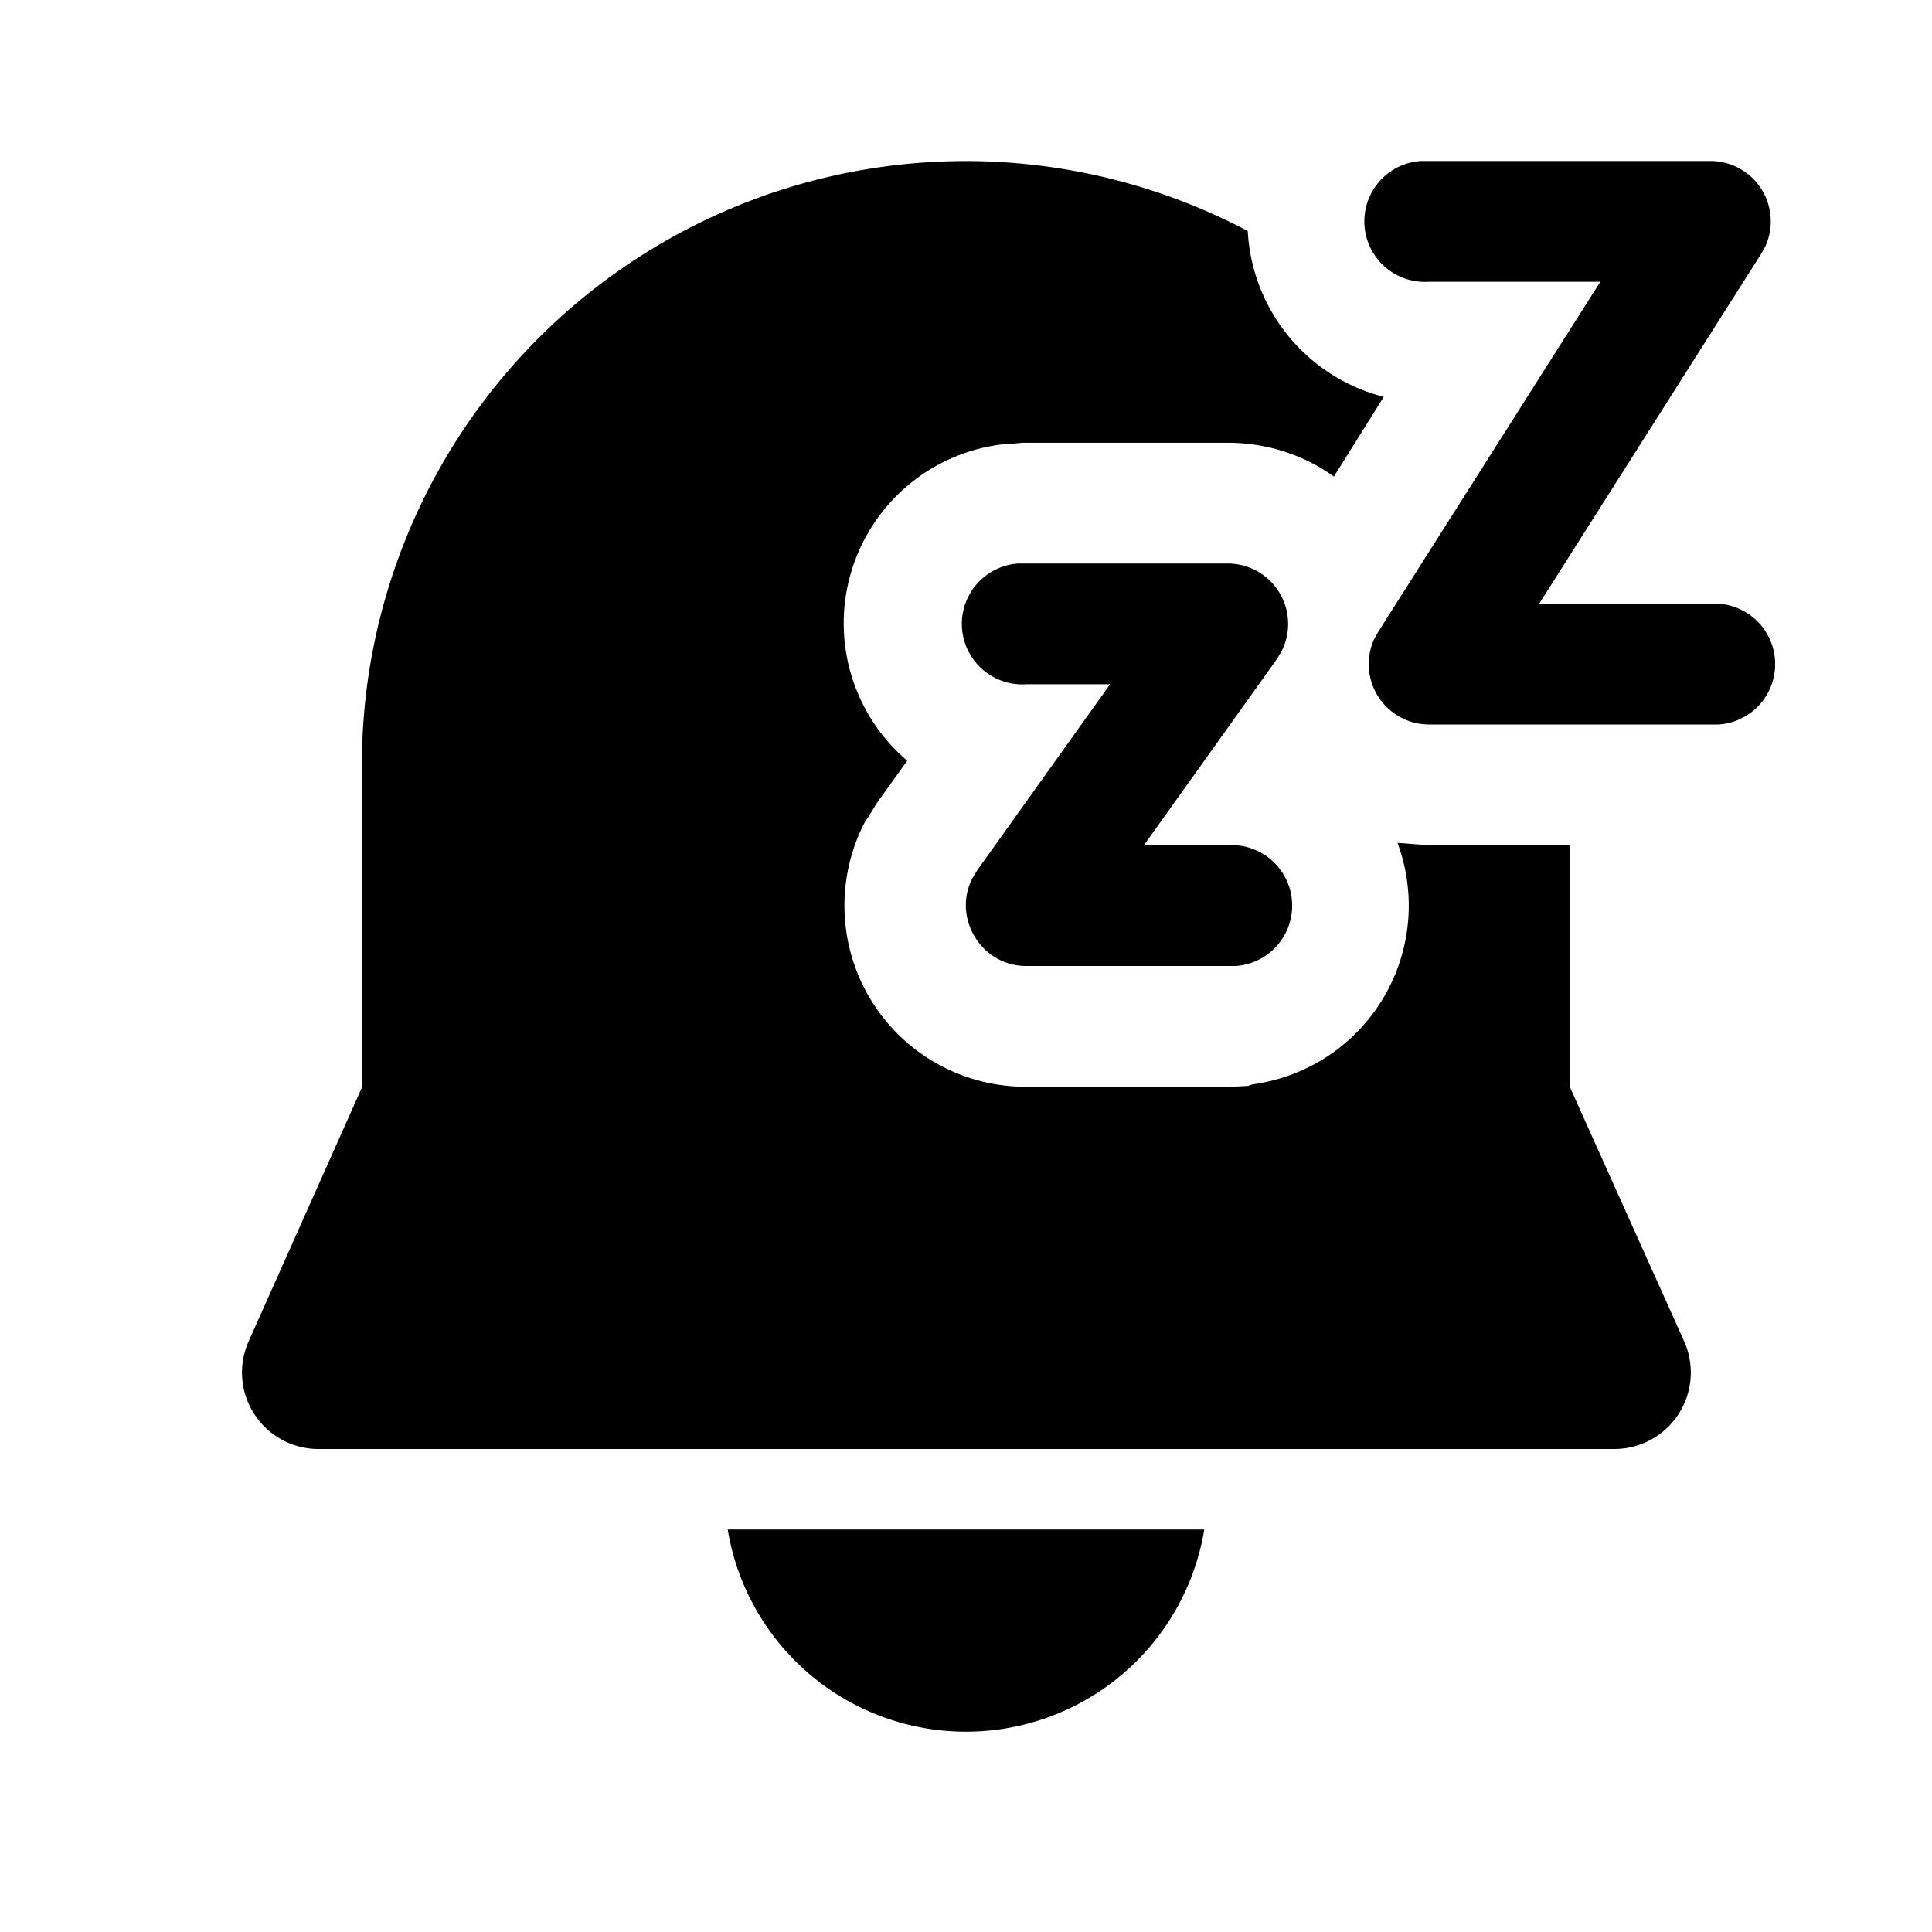
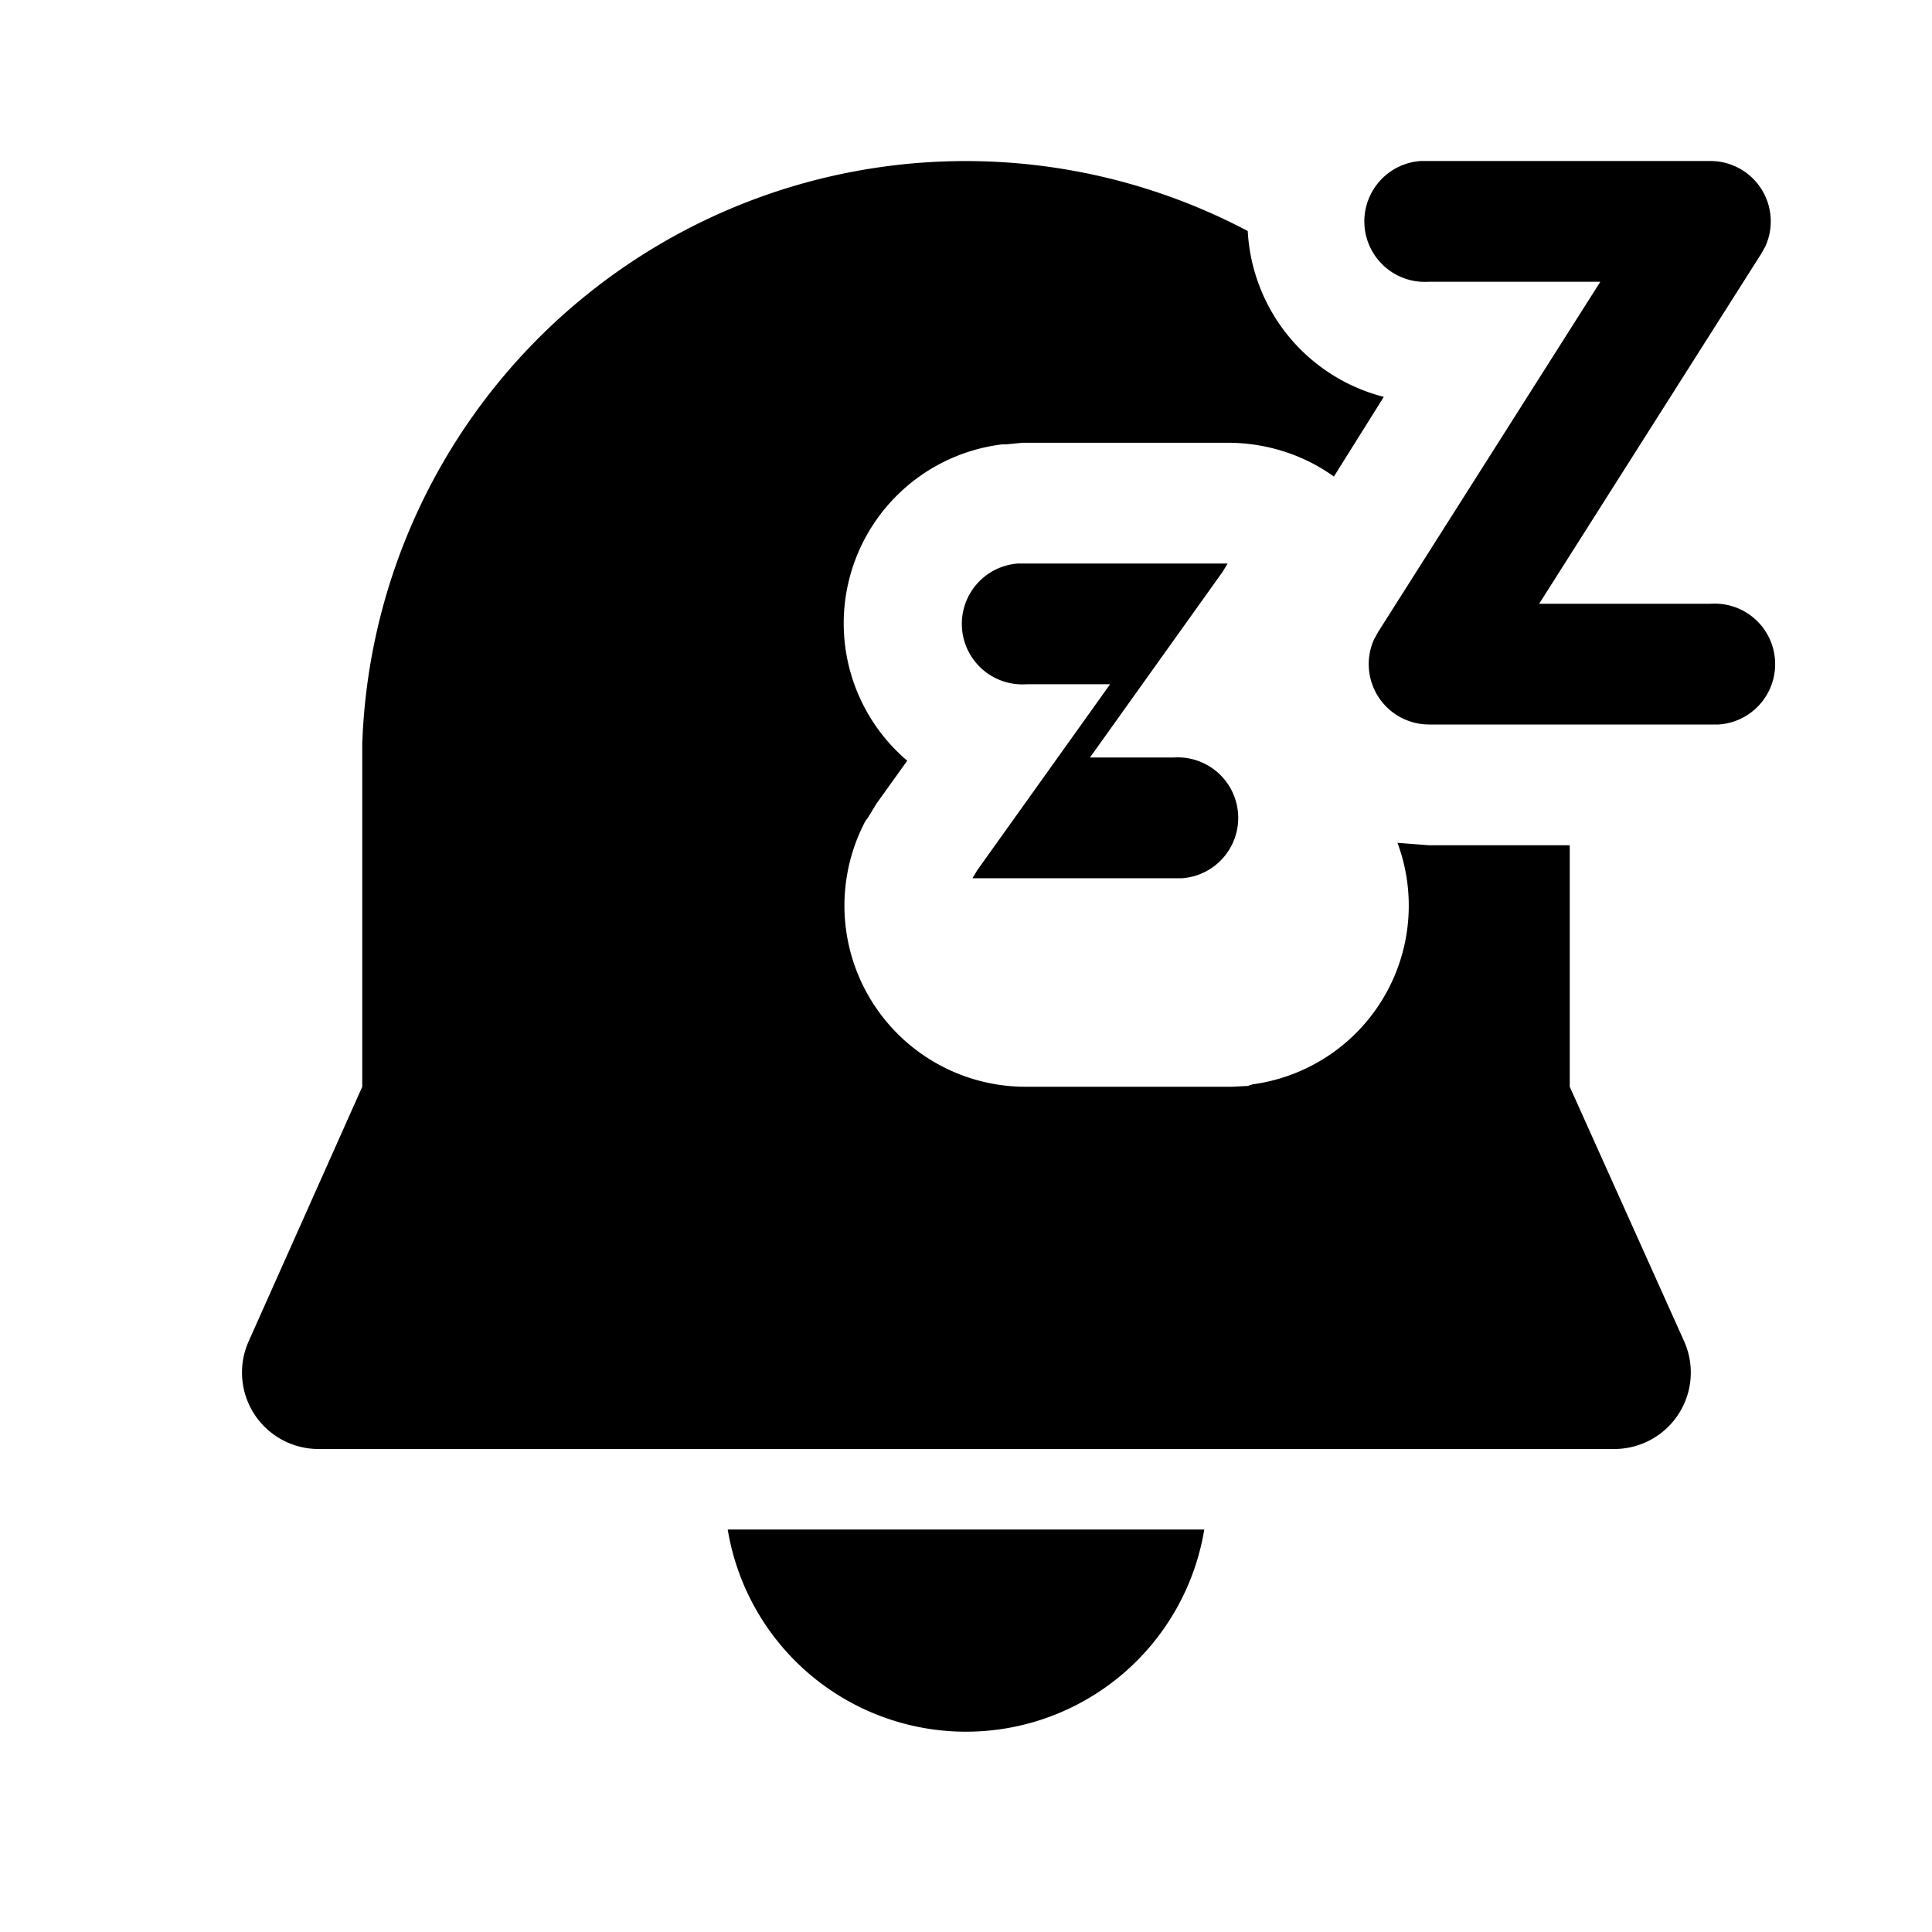
<svg fill="currentColor" viewBox="0 0 24 24">
-   <path d="M15.25 7h-2.6a.75.75 0 0 0 .1 1.5h1.04l-1.65 2.31-.06.1c-.25.48.1 1.09.67 1.09h2.6a.75.75 0 0 0-.1-1.5h-1.04l1.65-2.31.06-.1A.75.75 0 0 0 15.25 7Zm6-5h-3.6a.75.75 0 0 0 .1 1.5h2.13l-2.76 4.35-.05.09A.75.75 0 0 0 17.75 9h3.6a.75.75 0 0 0-.1-1.5h-2.13l2.76-4.35.05-.09A.75.75 0 0 0 21.25 2ZM12.7 5.5h2.55c.5 0 .96.16 1.32.42l.62-.99a2.25 2.25 0 0 1-1.69-2.06 7.5 7.5 0 0 0-11 6.37v4.26l-1.41 3.16A.95.95 0 0 0 3.95 18h16.1a.95.95 0 0 0 .87-1.34L19.5 13.5v-3h-1.75l-.39-.03a2.24 2.24 0 0 1-1.8 3l-.06.02-.2.01h-2.55a2.25 2.25 0 0 1-2-3.3l.03-.04.11-.18.38-.53a2.24 2.24 0 0 1 1.18-3.93h.05l.2-.02ZM14.96 19a3 3 0 0 1-5.92 0h5.92Z" />
+   <path d="M15.25 7h-2.6a.75.75 0 0 0 .1 1.5h1.04l-1.65 2.31-.06.1h2.6a.75.75 0 0 0-.1-1.5h-1.04l1.65-2.31.06-.1A.75.75 0 0 0 15.25 7Zm6-5h-3.6a.75.75 0 0 0 .1 1.5h2.13l-2.76 4.35-.05.09A.75.75 0 0 0 17.75 9h3.6a.75.75 0 0 0-.1-1.5h-2.13l2.76-4.35.05-.09A.75.75 0 0 0 21.25 2ZM12.7 5.5h2.55c.5 0 .96.16 1.32.42l.62-.99a2.25 2.25 0 0 1-1.69-2.06 7.5 7.5 0 0 0-11 6.37v4.26l-1.41 3.16A.95.95 0 0 0 3.95 18h16.1a.95.95 0 0 0 .87-1.34L19.5 13.5v-3h-1.75l-.39-.03a2.24 2.24 0 0 1-1.8 3l-.06.02-.2.01h-2.55a2.25 2.25 0 0 1-2-3.3l.03-.04.11-.18.38-.53a2.24 2.24 0 0 1 1.18-3.93h.05l.2-.02ZM14.96 19a3 3 0 0 1-5.92 0h5.92Z" />
</svg>